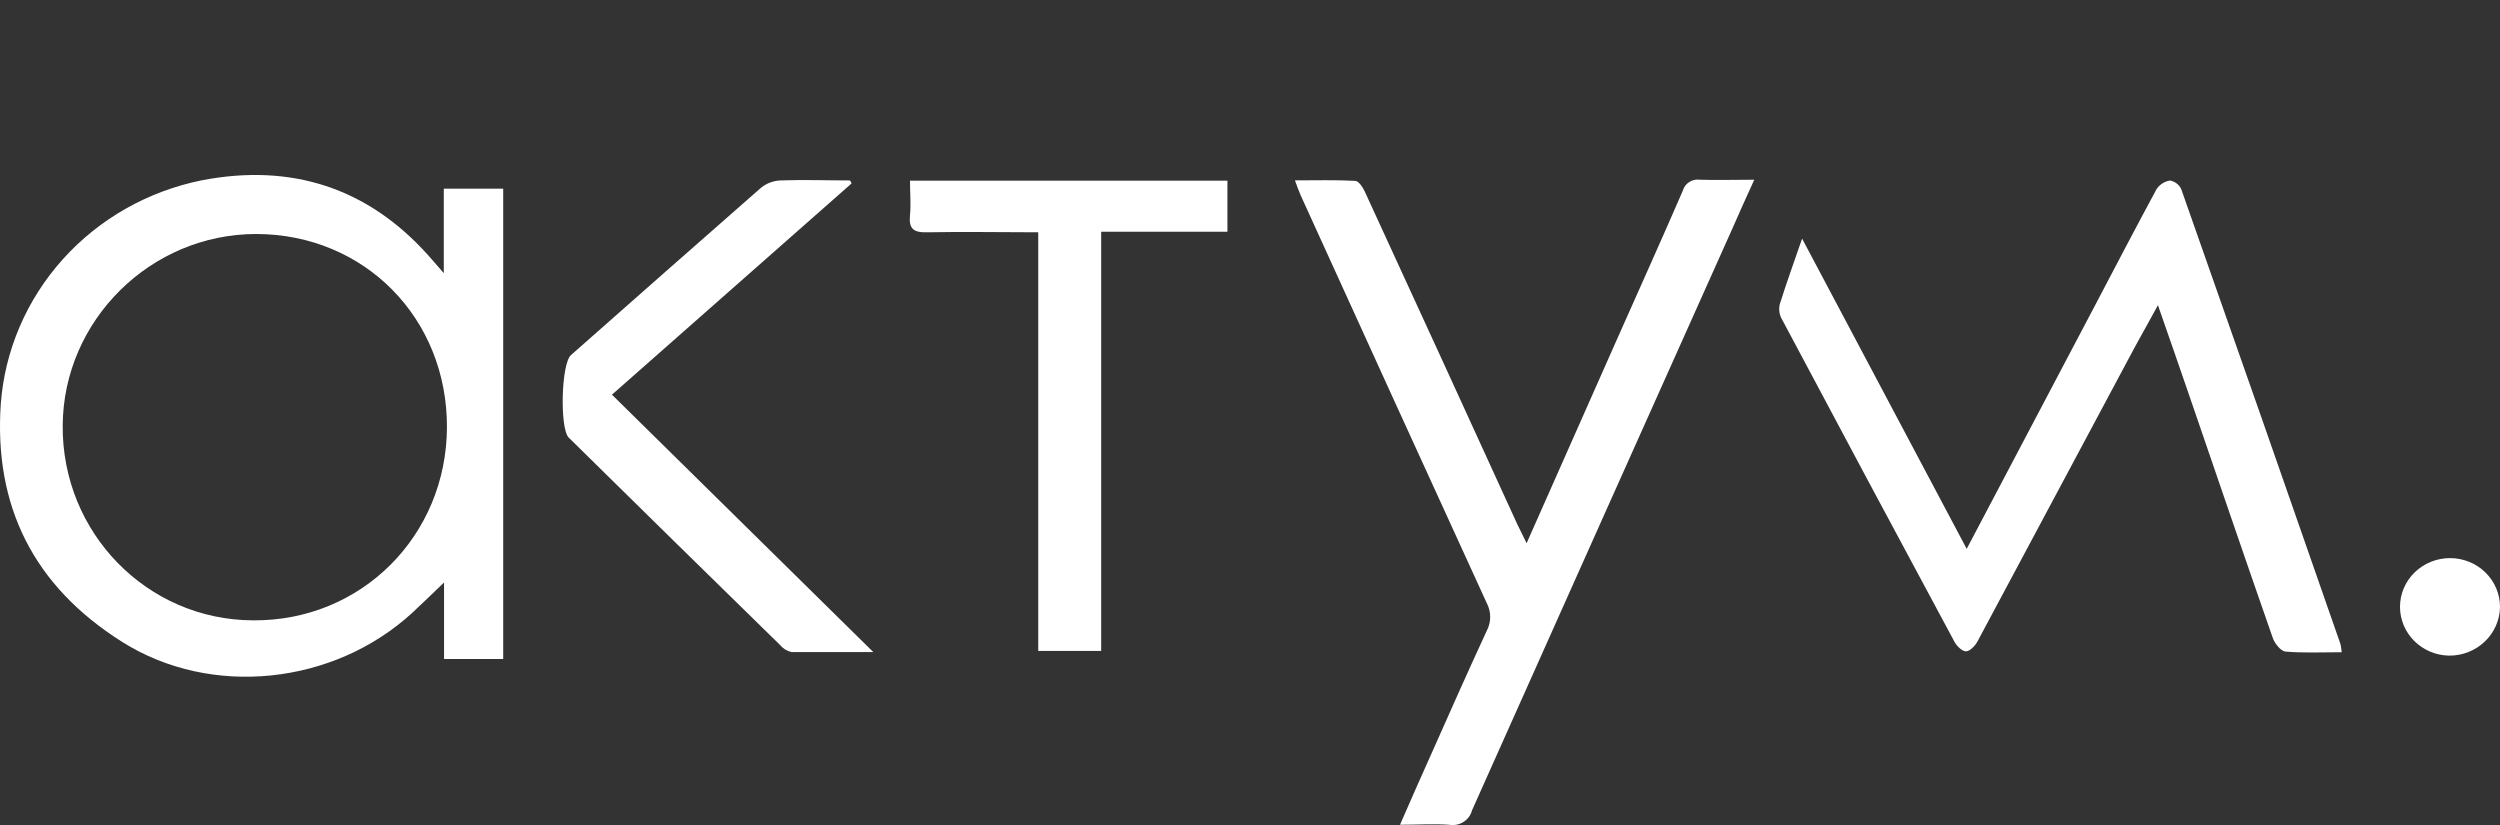
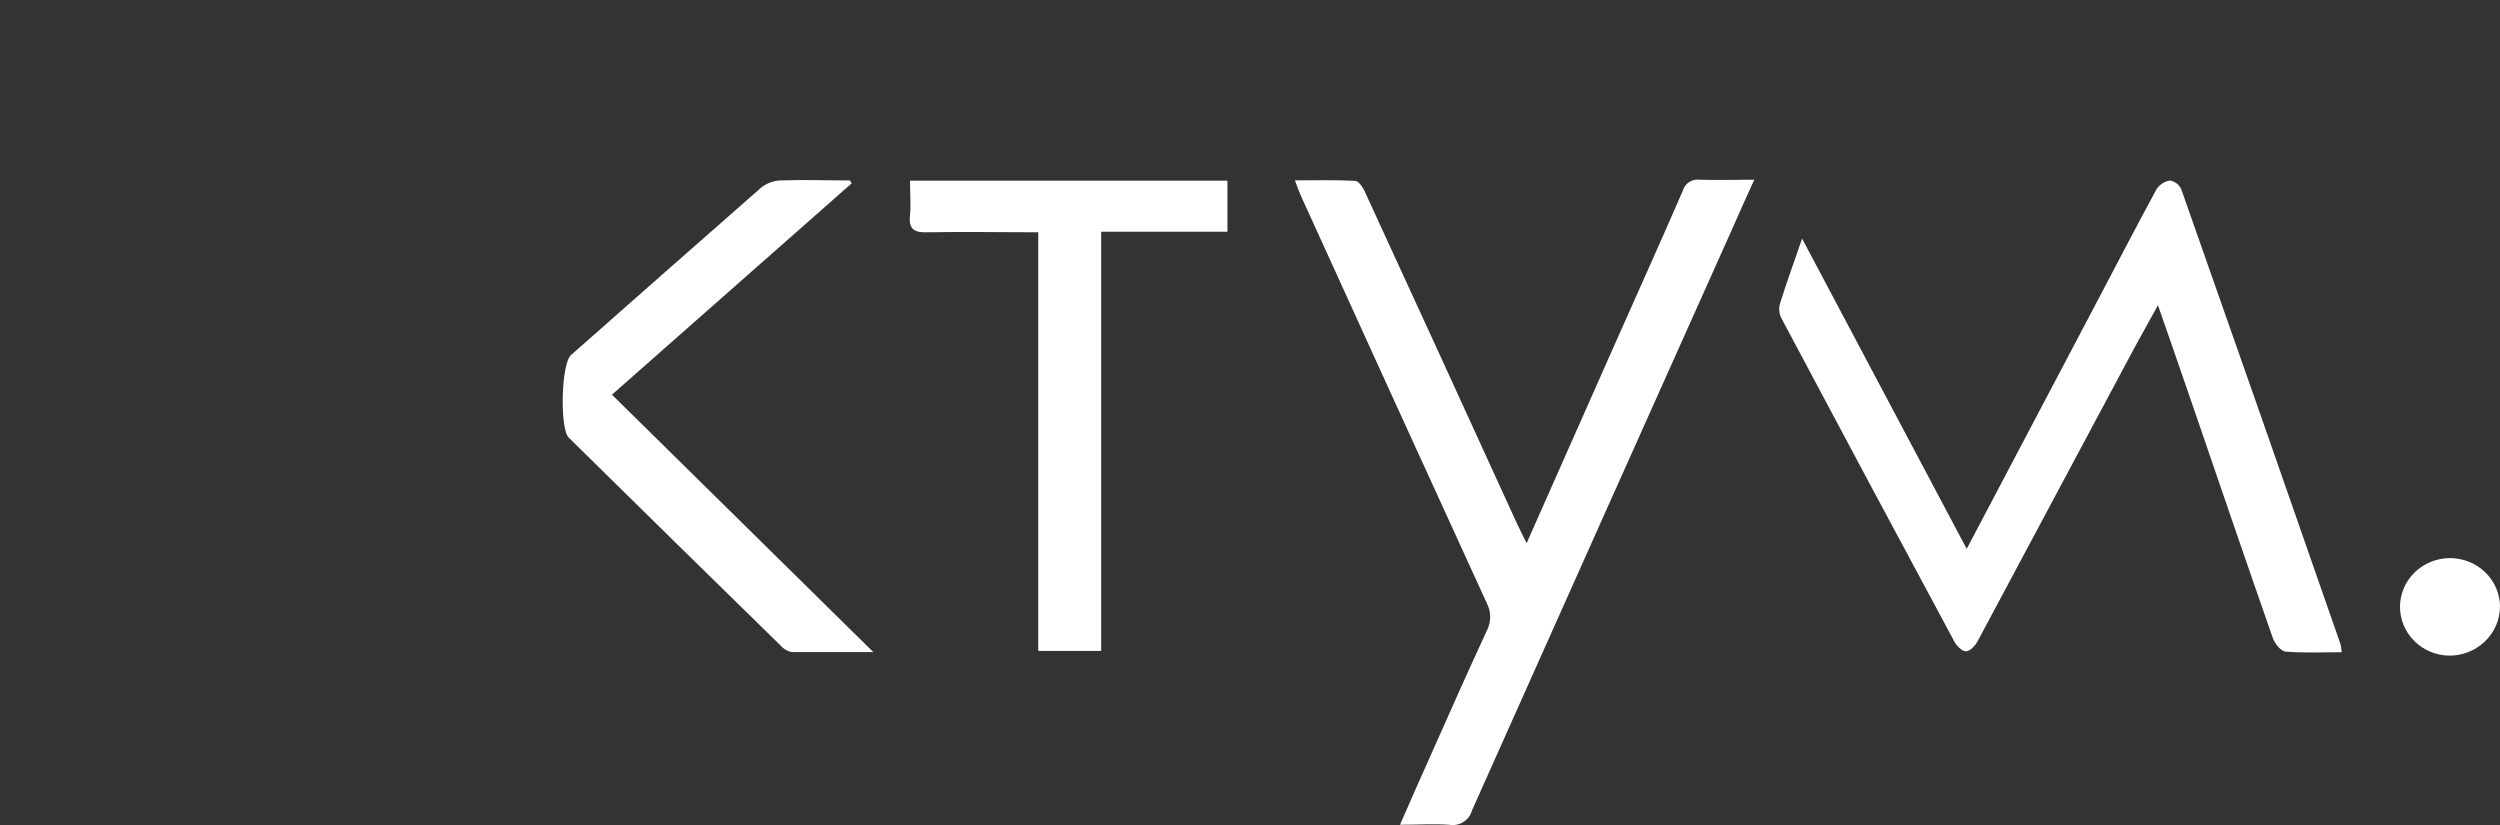
<svg xmlns="http://www.w3.org/2000/svg" width="100" height="33" viewBox="0 0 100 33" fill="none">
  <rect x="0" y="0" width="100" height="33" fill="#333333" stroke="none" />
  <g clip-path="url(#clip0_108_602)">
-     <path d="M17.752 10.927V7.546H20.128V26.359H17.762V23.3C17.268 23.771 16.885 24.148 16.491 24.512C13.351 27.392 8.455 27.922 4.891 25.679C1.328 23.436 -0.246 20.227 0.031 16.161C0.19 14.018 1.062 11.984 2.514 10.369C3.967 8.753 5.92 7.645 8.078 7.211C11.648 6.525 14.698 7.504 17.122 10.205C17.295 10.397 17.462 10.595 17.752 10.927ZM17.878 17.104C17.898 12.731 14.582 9.367 10.248 9.36C6.031 9.36 2.541 12.803 2.508 17.012C2.471 21.307 5.875 24.798 10.121 24.814C14.448 24.85 17.862 21.437 17.878 17.09V17.104Z" fill="white" />
    <path d="M93.668 26.089C92.871 26.089 92.141 26.125 91.418 26.063C91.231 26.047 90.988 25.738 90.912 25.52C89.798 22.334 88.711 19.142 87.615 15.95C87.201 14.74 86.778 13.531 86.318 12.208C85.985 12.825 85.675 13.359 85.385 13.898C83.291 17.819 81.196 21.739 79.098 25.66C79.004 25.832 78.794 26.053 78.638 26.053C78.481 26.053 78.264 25.835 78.174 25.663C75.854 21.352 73.545 17.036 71.248 12.715C71.163 12.537 71.145 12.335 71.198 12.146C71.457 11.32 71.754 10.501 72.084 9.545L78.668 21.954L83.741 12.331C84.575 10.742 85.408 9.149 86.258 7.572C86.318 7.48 86.397 7.4 86.491 7.34C86.585 7.279 86.691 7.239 86.801 7.221C86.9 7.239 86.992 7.28 87.07 7.341C87.149 7.401 87.211 7.48 87.251 7.569C89.389 13.637 91.513 19.705 93.622 25.773C93.643 25.878 93.659 25.983 93.668 26.089Z" fill="white" />
    <path d="M61.064 21.729L64.617 13.713C65.517 11.684 66.431 9.662 67.311 7.631C67.35 7.487 67.443 7.362 67.571 7.28C67.699 7.199 67.853 7.166 68.004 7.189C68.687 7.211 69.371 7.189 70.171 7.189C69.838 7.907 69.561 8.544 69.278 9.181C65.806 16.925 62.341 24.669 58.88 32.415C58.831 32.607 58.708 32.773 58.537 32.88C58.366 32.986 58.16 33.026 57.96 32.99C57.34 32.948 56.714 32.99 56 32.99C56.447 31.973 56.864 31.011 57.294 30.064C58.014 28.439 58.73 26.83 59.474 25.224C59.562 25.055 59.608 24.868 59.608 24.678C59.608 24.488 59.562 24.301 59.474 24.132C56.985 18.696 54.502 13.257 52.027 7.813C51.953 7.647 51.9 7.488 51.797 7.215C52.644 7.215 53.427 7.192 54.204 7.234C54.34 7.234 54.507 7.481 54.584 7.647C56.626 12.083 58.663 16.526 60.694 20.975C60.791 21.17 60.901 21.388 61.064 21.729Z" fill="white" />
    <path d="M41.53 9.292C39.99 9.292 38.53 9.263 37.087 9.292C36.52 9.308 36.346 9.133 36.4 8.603C36.443 8.164 36.4 7.715 36.4 7.228H49.097V9.269H44.047V26.037H41.53V9.292Z" fill="white" />
    <path d="M34.065 7.335L24.478 15.787L34.931 26.082C33.765 26.082 32.708 26.082 31.655 26.082C31.476 26.04 31.316 25.94 31.201 25.799C28.392 23.054 25.588 20.301 22.788 17.542C22.772 17.53 22.757 17.516 22.744 17.5C22.384 17.107 22.451 14.545 22.838 14.204C25.369 11.967 27.903 9.736 30.441 7.51C30.657 7.335 30.924 7.233 31.205 7.218C32.138 7.182 33.071 7.218 34.001 7.218L34.065 7.335Z" fill="white" />
    <path d="M96 24.275C96 23.758 96.211 23.261 96.586 22.896C96.961 22.53 97.47 22.324 98 22.324C98.531 22.324 99.039 22.53 99.414 22.896C99.789 23.261 100 23.758 100 24.275C99.994 24.797 99.776 25.296 99.393 25.661C99.011 26.027 98.496 26.23 97.96 26.225C97.437 26.215 96.938 26.005 96.572 25.64C96.205 25.276 96 24.785 96 24.275Z" fill="white" />
  </g>
  <defs>
    <clipPath id="clip0_108_602">
      <rect width="100" height="33" fill="white" />
    </clipPath>
  </defs>
</svg>